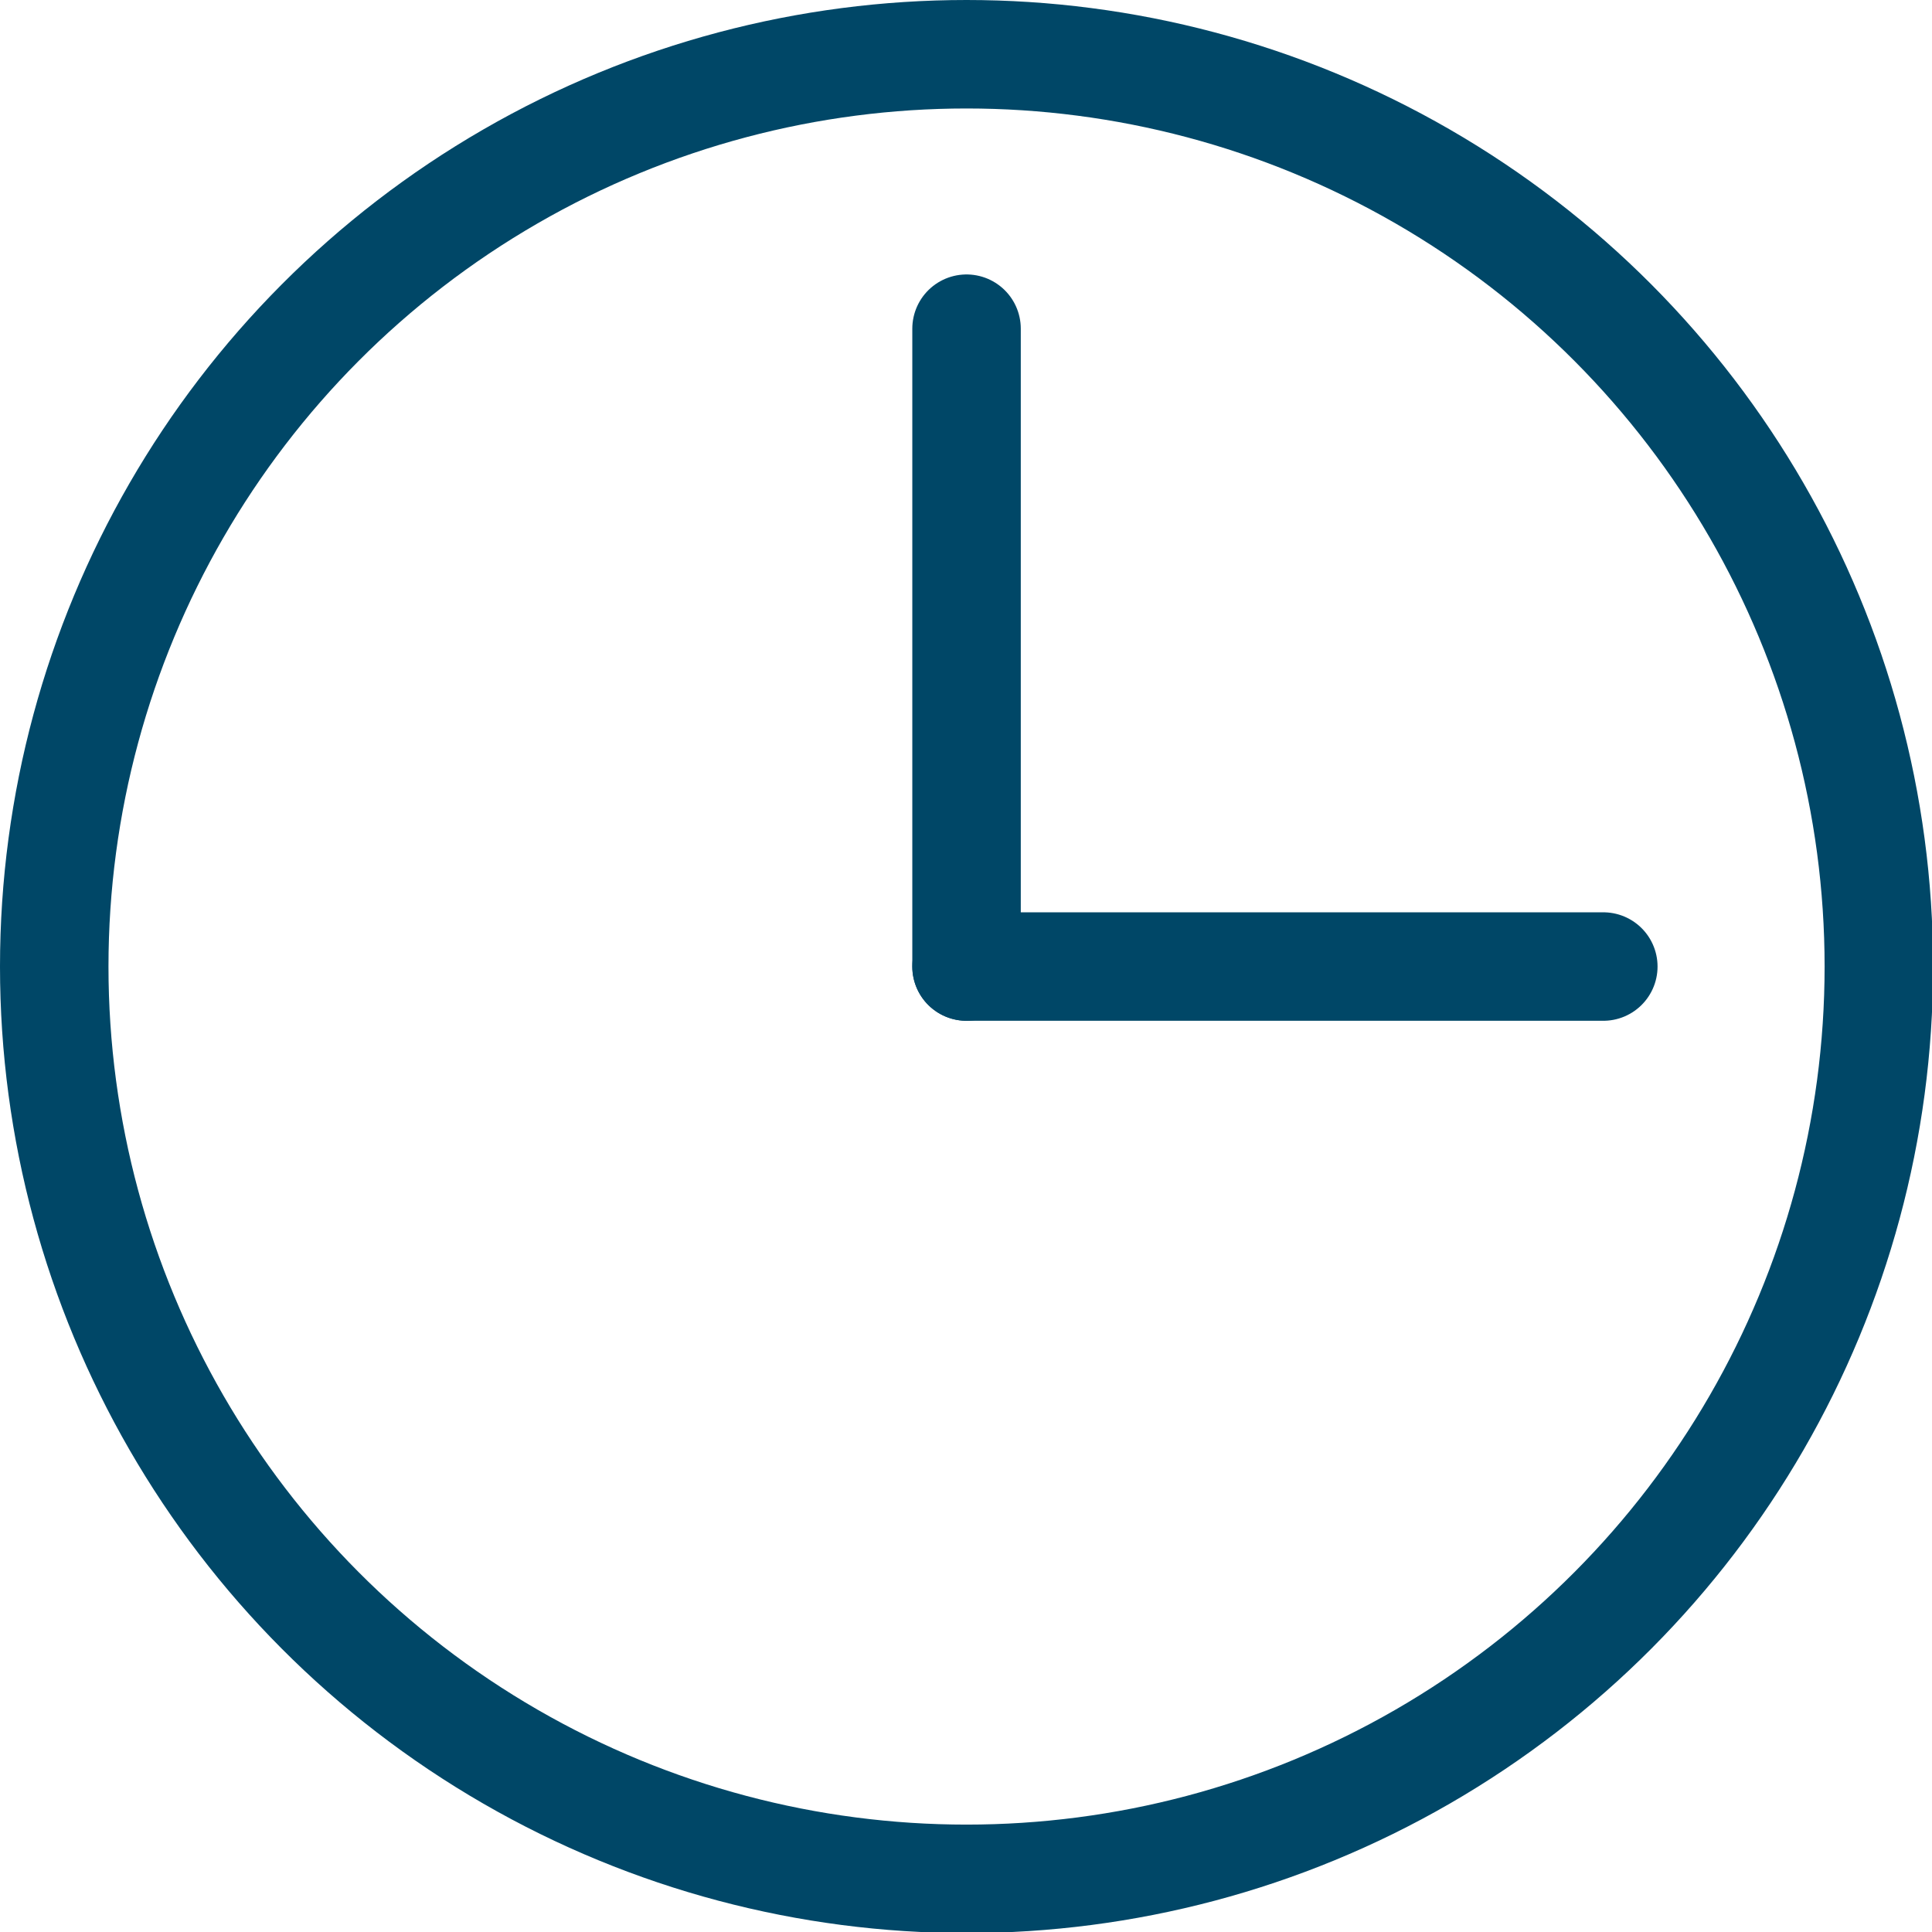
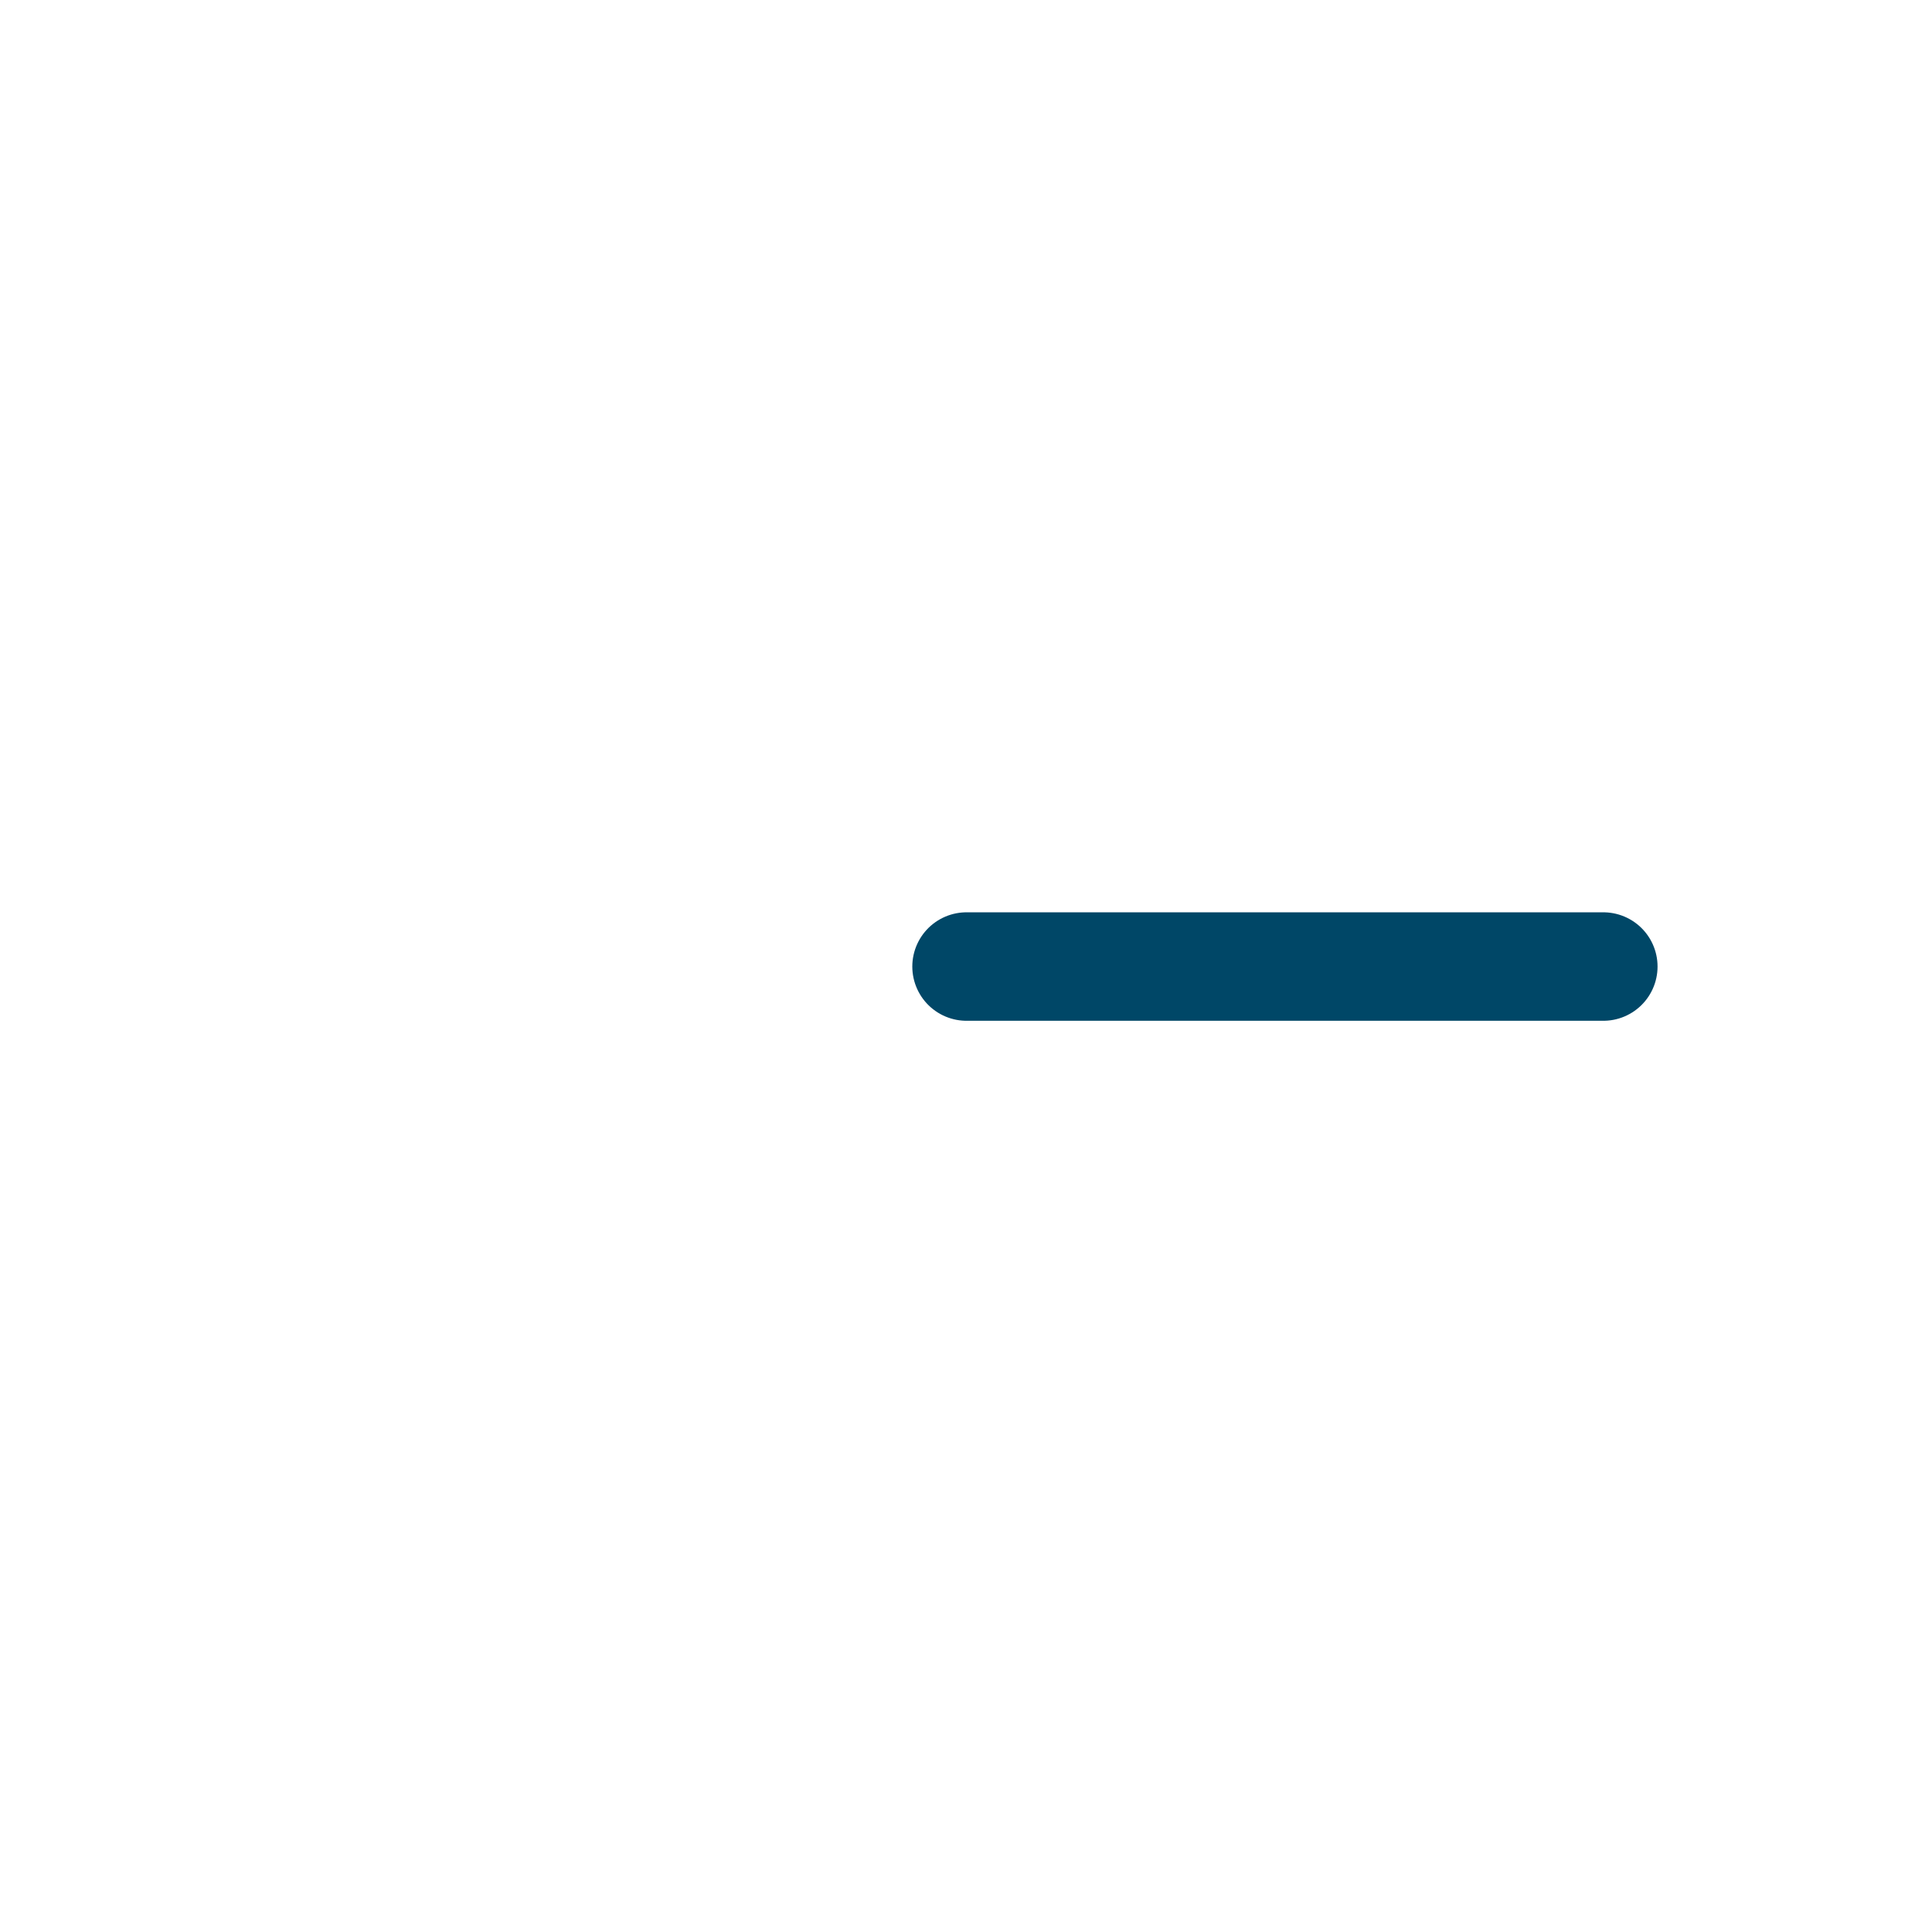
<svg xmlns="http://www.w3.org/2000/svg" id="Layer_2" data-name="Layer 2" viewBox="0 0 17.81 17.81">
  <defs>
    <style>
      .cls-1 {
        fill: none;
        stroke: #004767;
        stroke-linecap: round;
        stroke-miterlimit: 10;
      }
    </style>
  </defs>
  <g id="Layer_13" data-name="Layer 13">
    <g>
-       <circle class="cls-1" cx="8.91" cy="8.91" r="8.41" />
-       <line class="cls-1" x1="8.91" y1="3.03" x2="8.91" y2="8.91" />
      <line class="cls-1" x1="14.78" y1="8.91" x2="8.91" y2="8.91" />
    </g>
  </g>
</svg>